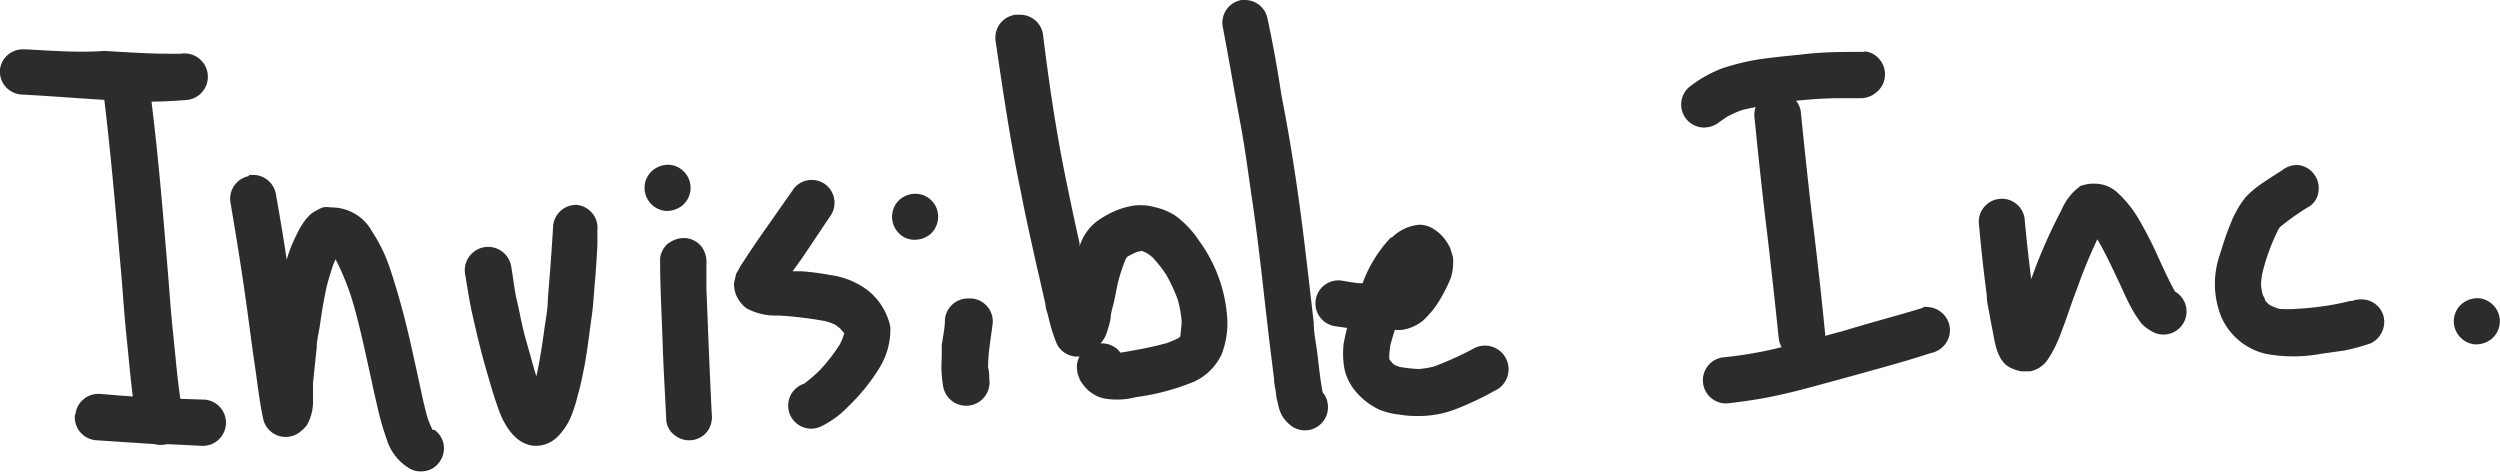
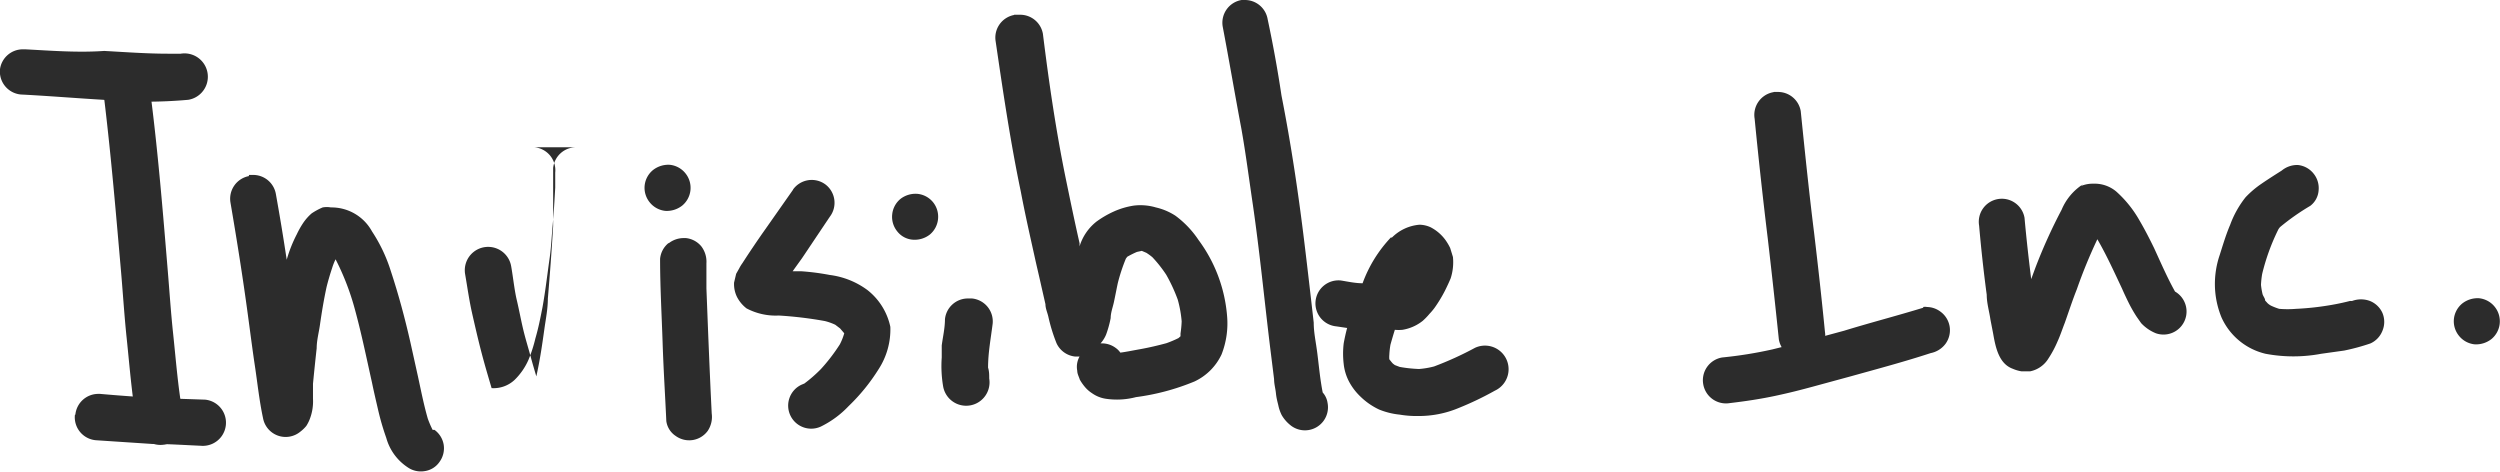
<svg xmlns="http://www.w3.org/2000/svg" viewBox="0 0 108.47 20.49">
  <defs>
    <style>.cls-1{fill:#2c2c2c;}</style>
  </defs>
  <title>inc</title>
  <g id="Layer_2" data-name="Layer 2">
    <g id="Layer_1-2" data-name="Layer 1">
      <path class="cls-1" d="M5.35,3.2a1,1,0,0,0-.82,1.16c.3,2.5.51,5,.73,7.52.08.94.14,1.89.24,2.83.12,1.15.21,2.31.4,3.45l.06.3a1,1,0,0,0,2-.34c-.23-1.2-.32-2.44-.45-3.66-.1-.94-.16-1.88-.24-2.82-.2-2.42-.4-4.85-.7-7.26,0-.12,0-.24,0-.36a1,1,0,0,0-1-.83H5.35" />
      <path class="cls-1" d="M10.8,7.64A1,1,0,0,0,10,8.79c.28,1.64.54,3.27.76,4.91.1.73.19,1.45.3,2.18s.19,1.5.35,2.25a1,1,0,0,0,.62.76,1,1,0,0,0,1-.16,1.54,1.54,0,0,0,.26-.25,1.62,1.62,0,0,0,.17-.35,2.12,2.12,0,0,0,.12-.83c0-.22,0-.43,0-.65.05-.51.1-1,.16-1.54,0-.33.09-.66.14-1,.08-.56.17-1.11.29-1.66.07-.28.15-.55.24-.82a2.5,2.5,0,0,1,.15-.38,11,11,0,0,1,.79,2c.31,1.1.54,2.23.79,3.35.08.39.17.77.26,1.16A11.06,11.06,0,0,0,16.76,19a2.24,2.24,0,0,0,.92,1.27,1,1,0,0,0,.75.17.94.94,0,0,0,.64-.4,1,1,0,0,0,.18-.75,1,1,0,0,0-.4-.64l-.08,0v0a4.25,4.25,0,0,1-.21-.49c-.17-.59-.29-1.2-.42-1.8l-.33-1.49c-.24-1.06-.52-2.1-.86-3.13a6.8,6.8,0,0,0-.81-1.7A2,2,0,0,0,14.36,9,1,1,0,0,0,14,9a2.77,2.77,0,0,0-.48.26,2.14,2.14,0,0,0-.37.42,3.72,3.72,0,0,0-.27.48,5.83,5.83,0,0,0-.44,1.11c-.15-1-.3-1.9-.47-2.85a1,1,0,0,0-1-.83H10.8m4.11,3.13-.11.07.11-.07m-.73,0,0,0Zm0,1.65c0,.06,0,.12,0,.18s0-.12,0-.18" />
-       <path class="cls-1" d="M24,9.81c-.06,1-.14,2.1-.23,3.15,0,.42-.08.83-.14,1.24-.1.72-.2,1.42-.36,2.13v0h0c-.08-.27-.16-.54-.23-.8-.11-.41-.24-.82-.34-1.24s-.18-.86-.28-1.28-.16-1-.24-1.45a1,1,0,0,0-2,.33c.1.58.18,1.16.31,1.73s.26,1.14.41,1.71.28,1,.43,1.51c.1.34.21.67.33,1,.25.66.72,1.43,1.5,1.5a1.33,1.33,0,0,0,1-.36,2.76,2.76,0,0,0,.6-.87,5.93,5.93,0,0,0,.3-.93c.13-.44.22-.9.31-1.36.12-.67.2-1.35.29-2,.08-.51.1-1,.15-1.56s.08-1.08.11-1.62c0-.22,0-.43,0-.65a1,1,0,0,0-.9-1.1H25a1,1,0,0,0-1,.9" />
+       <path class="cls-1" d="M24,9.81c-.06,1-.14,2.1-.23,3.15,0,.42-.08.83-.14,1.24-.1.72-.2,1.42-.36,2.13v0h0c-.08-.27-.16-.54-.23-.8-.11-.41-.24-.82-.34-1.24s-.18-.86-.28-1.28-.16-1-.24-1.45a1,1,0,0,0-2,.33c.1.58.18,1.16.31,1.73s.26,1.14.41,1.71.28,1,.43,1.51a1.33,1.33,0,0,0,1-.36,2.76,2.76,0,0,0,.6-.87,5.93,5.93,0,0,0,.3-.93c.13-.44.22-.9.31-1.36.12-.67.2-1.35.29-2,.08-.51.1-1,.15-1.56s.08-1.08.11-1.62c0-.22,0-.43,0-.65a1,1,0,0,0-.9-1.1H25a1,1,0,0,0-1,.9" />
      <path class="cls-1" d="M0,3a1,1,0,0,0,.9,1.1c1.19.06,2.39.16,3.58.23a20.68,20.68,0,0,0,3.69,0,1,1,0,1,0-.33-2l-.54,0c-.93,0-1.86-.07-2.78-.12C3.38,2.29,2.24,2.2,1.1,2.14H1A1,1,0,0,0,0,3" />
      <path class="cls-1" d="M3.25,18a1,1,0,0,0,.9,1.1l2.42.16c.71,0,1.42.05,2.13.08a1,1,0,1,0,.2-2l-2.07-.07q-1.25-.07-2.49-.18H4.27a1,1,0,0,0-1,.9" />
      <path class="cls-1" d="M28.33,7.38a1,1,0,0,0-.36.67,1,1,0,0,0,.22.73,1,1,0,0,0,.68.37,1.08,1.08,0,0,0,.73-.23,1,1,0,0,0,.14-1.4,1,1,0,0,0-.68-.37,1.08,1.08,0,0,0-.73.23" />
      <path class="cls-1" d="M29,10.55a1,1,0,0,0-.36.68c0,1.22.07,2.43.11,3.65s.11,2.26.16,3.39a.92.92,0,0,0,.4.64,1,1,0,0,0,.76.18,1,1,0,0,0,.64-.4,1.09,1.09,0,0,0,.17-.75c-.09-1.81-.16-3.62-.23-5.43,0-.36,0-.72,0-1.08a1.1,1.1,0,0,0-.22-.74,1,1,0,0,0-.67-.36h-.1a1.05,1.05,0,0,0-.64.22m1.64,1.8v0m0,.19v0" />
      <path class="cls-1" d="M34.41,8.23l-1.2,1.71c-.34.48-.69,1-1,1.48a1.76,1.76,0,0,0-.14.23l-.13.23-.09.38a1.26,1.26,0,0,0,.13.63,1.49,1.49,0,0,0,.41.49,2.71,2.71,0,0,0,1.4.31,16.79,16.79,0,0,1,2,.24,2.41,2.41,0,0,1,.45.16l.21.16.18.21v0a2.53,2.53,0,0,1-.19.48,7.78,7.78,0,0,1-.82,1.07,6.13,6.13,0,0,1-.72.63l-.12.05a1,1,0,0,0-.49,1.33,1,1,0,0,0,1.32.49,4.21,4.21,0,0,0,1.21-.89,8.35,8.35,0,0,0,1.3-1.6,3.17,3.17,0,0,0,.51-1.84,2.75,2.75,0,0,0-1-1.6A3.49,3.49,0,0,0,36,11.93a10.35,10.35,0,0,0-1.23-.16l-.38,0,.41-.57L36,9.41A1,1,0,0,0,35.81,8a1,1,0,0,0-1.4.22" />
      <path class="cls-1" d="M39.07,8.63a1,1,0,0,0-.36.68,1,1,0,0,0,.22.73.94.94,0,0,0,.68.36,1.07,1.07,0,0,0,.73-.22,1,1,0,0,0,.36-.68,1,1,0,0,0-.22-.73,1,1,0,0,0-.68-.36,1.07,1.07,0,0,0-.73.22" />
      <path class="cls-1" d="M41,13.85c0,.38-.09.76-.14,1.14,0,.17,0,.34,0,.52a5.27,5.27,0,0,0,.06,1.25,1,1,0,0,0,2-.34c0-.16,0-.31-.05-.47,0-.64.12-1.27.2-1.91a1,1,0,0,0-.9-1.09H42a1,1,0,0,0-1,.9" />
      <path class="cls-1" d="M44,.65A1,1,0,0,0,43.2,1.8c.32,2.18.64,4.36,1.09,6.51.19,1,.4,1.92.61,2.87.09.41.19.82.28,1.23l.18.79c0,.19.09.37.13.56a7.39,7.39,0,0,0,.35,1.13,1,1,0,0,0,.81.58h.19a.91.91,0,0,0-.1.62c0,.13.07.25.11.38a2.08,2.08,0,0,0,.24.34,1.37,1.37,0,0,0,.29.25,1.39,1.39,0,0,0,.59.24,3.27,3.27,0,0,0,1.32-.07,10,10,0,0,0,2.54-.68A2.44,2.44,0,0,0,53,15.38a3.68,3.68,0,0,0,.24-1.68A6.39,6.39,0,0,0,52,10.41a4.19,4.19,0,0,0-1-1.05A2.63,2.63,0,0,0,50.15,9a2.36,2.36,0,0,0-.95-.08,3.31,3.31,0,0,0-.88.26,4.2,4.2,0,0,0-.74.43,2.17,2.17,0,0,0-.74,1.08l0-.14c-.21-.92-.4-1.84-.59-2.76-.43-2.09-.74-4.22-1-6.32a1,1,0,0,0-1-.83H44m5.53,10.24.21.09a2.48,2.48,0,0,1,.26.19,5.57,5.57,0,0,1,.6.76A7.13,7.13,0,0,1,51.1,13a5,5,0,0,1,.17.94,4.53,4.53,0,0,1-.05.53s0,.08,0,.12l0,0-.09.08a4.77,4.77,0,0,1-.52.22c-.37.1-.75.19-1.14.26s-.57.11-.86.15a.84.84,0,0,0-.21-.21,1,1,0,0,0-.65-.19,1.36,1.36,0,0,0,.24-.38,4.52,4.52,0,0,0,.2-.72c0-.23.09-.46.14-.69s.11-.55.17-.83a7.74,7.74,0,0,1,.35-1.06l.06-.08h0a4.11,4.11,0,0,1,.42-.21l.28-.06m.1,0h0m-.68.16-.06,0,.06,0" />
      <path class="cls-1" d="M53.87,0a1,1,0,0,0-.82,1.15c.28,1.47.54,3,.81,4.43.19,1.07.33,2.16.49,3.24.3,2.05.5,4.12.75,6.18l.18,1.45c0,.21.06.41.08.61s.06.35.1.51a1.76,1.76,0,0,0,.15.44,1.58,1.58,0,0,0,.42.47,1,1,0,0,0,1.57-1,.86.86,0,0,0-.21-.45c-.11-.55-.16-1.11-.23-1.67S57,14.44,57,14c-.13-1.14-.26-2.28-.4-3.43-.26-2.15-.58-4.3-1-6.43C55.43,3,55.23,1.91,55,.83A1,1,0,0,0,54,0l-.17,0m3.49,17v0h0v0" />
      <path class="cls-1" d="M60.36,10.29a5.75,5.75,0,0,0-1.24,2c-.31,0-.63-.07-.94-.12a1,1,0,0,0-1.1.89,1,1,0,0,0,.9,1.1l.47.07c-.06.22-.11.45-.15.67a3.79,3.79,0,0,0,0,.89,2.13,2.13,0,0,0,.25.8,2.55,2.55,0,0,0,.47.61,2.94,2.94,0,0,0,.82.57,3.23,3.23,0,0,0,.89.22,4.42,4.42,0,0,0,.81.06,4.47,4.47,0,0,0,1.73-.34,13.62,13.62,0,0,0,1.59-.76A1,1,0,1,0,64,15.09a14.28,14.28,0,0,1-1.78.81,3.68,3.68,0,0,1-.65.11,6,6,0,0,1-.84-.09l-.21-.08-.08-.06c-.06-.06-.11-.13-.16-.19a1.08,1.08,0,0,1,0-.19,3.44,3.44,0,0,1,.05-.45c.06-.21.12-.42.19-.64a1.84,1.84,0,0,0,.33,0,1.9,1.9,0,0,0,.88-.39,2.76,2.76,0,0,0,.29-.3,2.75,2.75,0,0,0,.22-.26,6.07,6.07,0,0,0,.45-.74c.09-.18.17-.35.25-.54a2.26,2.26,0,0,0,.1-.93l-.12-.39a2.33,2.33,0,0,0-.2-.34,1.84,1.84,0,0,0-.65-.56,1.2,1.2,0,0,0-.48-.11,1.91,1.91,0,0,0-1.21.57m.64,1,0,.06h0l0-.07m0,.15h0m-.76,4v.05s0,0,0-.05" />
      <path class="cls-1" d="M76.94,4a1,1,0,0,0-.81,1.15c.17,1.74.36,3.47.57,5.2.17,1.46.33,2.92.48,4.37a1,1,0,1,0,2-.33c-.14-1.43-.3-2.86-.47-4.29-.22-1.76-.4-3.52-.58-5.28a1,1,0,0,0-1-.83h-.16" />
-       <path class="cls-1" d="M80.89,2.25c-.92,0-1.85,0-2.77.12-.62.06-1.23.12-1.84.21a10.12,10.12,0,0,0-1.6.4,5.64,5.64,0,0,0-1.37.78,1,1,0,0,0-.14,1.41,1,1,0,0,0,.68.36,1.06,1.06,0,0,0,.73-.22l.33-.23a4.28,4.28,0,0,1,.69-.31,19.79,19.79,0,0,1,4.06-.51l1,0A1.06,1.06,0,0,0,81.42,4a1,1,0,0,0,.14-1.41.93.93,0,0,0-.66-.36Z" />
      <path class="cls-1" d="M83.45,13.35c-1.14.35-2.3.65-3.44,1l-1.7.46-1.41.35a18,18,0,0,1-2.18.35,1,1,0,0,0-.82,1.16,1,1,0,0,0,1.15.82c.68-.08,1.35-.18,2-.32s1.07-.25,1.59-.39l1.69-.46c1.15-.32,2.31-.63,3.44-1a1.06,1.06,0,0,0,.64-.4,1,1,0,0,0,.18-.76,1,1,0,0,0-.4-.64,1,1,0,0,0-.58-.2.47.47,0,0,0-.17,0" />
      <path class="cls-1" d="M90.37,8a2.42,2.42,0,0,0-.92,1.1,22.85,22.85,0,0,0-1.14,2.52l-.18.49c-.11-.88-.21-1.77-.29-2.66a1,1,0,0,0-1.79-.42,1,1,0,0,0-.18.76q.13,1.5.33,3c0,.36.11.72.16,1.07l.12.62c.1.57.24,1.3.85,1.52a1.58,1.58,0,0,0,.37.11l.39,0a1.21,1.21,0,0,0,.79-.56,4.63,4.63,0,0,0,.39-.73c.12-.26.21-.54.32-.82.17-.48.34-1,.52-1.45A22.12,22.12,0,0,1,91,10.38c.4.69.73,1.42,1.07,2.14.1.23.21.46.32.68a6.05,6.05,0,0,0,.32.55l.19.27a1.79,1.79,0,0,0,.64.44,1,1,0,0,0,.83-1.81l0,0c-.34-.61-.62-1.26-.91-1.89-.2-.41-.41-.82-.64-1.21a4.92,4.92,0,0,0-1-1.24,1.46,1.46,0,0,0-1-.34,1.32,1.32,0,0,0-.53.1" />
      <path class="cls-1" d="M99,7.4c-.3.19-.6.38-.89.58a4.17,4.17,0,0,0-.68.58,4.29,4.29,0,0,0-.67,1.2c-.18.42-.31.86-.45,1.3a3.91,3.91,0,0,0-.21,1.31,3.82,3.82,0,0,0,.29,1.41,2.8,2.8,0,0,0,1.91,1.57,6.51,6.51,0,0,0,2.41,0l1-.14a9.15,9.15,0,0,0,1.14-.31,1,1,0,0,0,.52-.55,1,1,0,0,0,0-.77,1,1,0,0,0-.54-.52,1.1,1.1,0,0,0-.78,0l-.09,0,.22-.06a10.46,10.46,0,0,1-1.08.24,12.18,12.18,0,0,1-1.48.16,4.47,4.47,0,0,1-.73,0,2.67,2.67,0,0,1-.36-.14.71.71,0,0,1-.14-.1l-.11-.12c0-.09-.08-.18-.11-.27a2.93,2.93,0,0,1-.07-.41,3.75,3.75,0,0,1,.05-.47A9.21,9.21,0,0,1,98.83,10a.56.56,0,0,1,.1-.15,10,10,0,0,1,1.31-.92.92.92,0,0,0,.36-.67,1,1,0,0,0-.22-.73,1,1,0,0,0-.67-.37h-.1A1.06,1.06,0,0,0,99,7.4m.54,6.09h0" />
      <path class="cls-1" d="M106.83,13.17a1,1,0,0,0-.36.67,1,1,0,0,0,.22.73,1,1,0,0,0,.68.37,1.08,1.08,0,0,0,.73-.23,1,1,0,0,0,.14-1.4,1,1,0,0,0-.68-.37,1.08,1.08,0,0,0-.73.23" />
    </g>
  </g>
</svg>